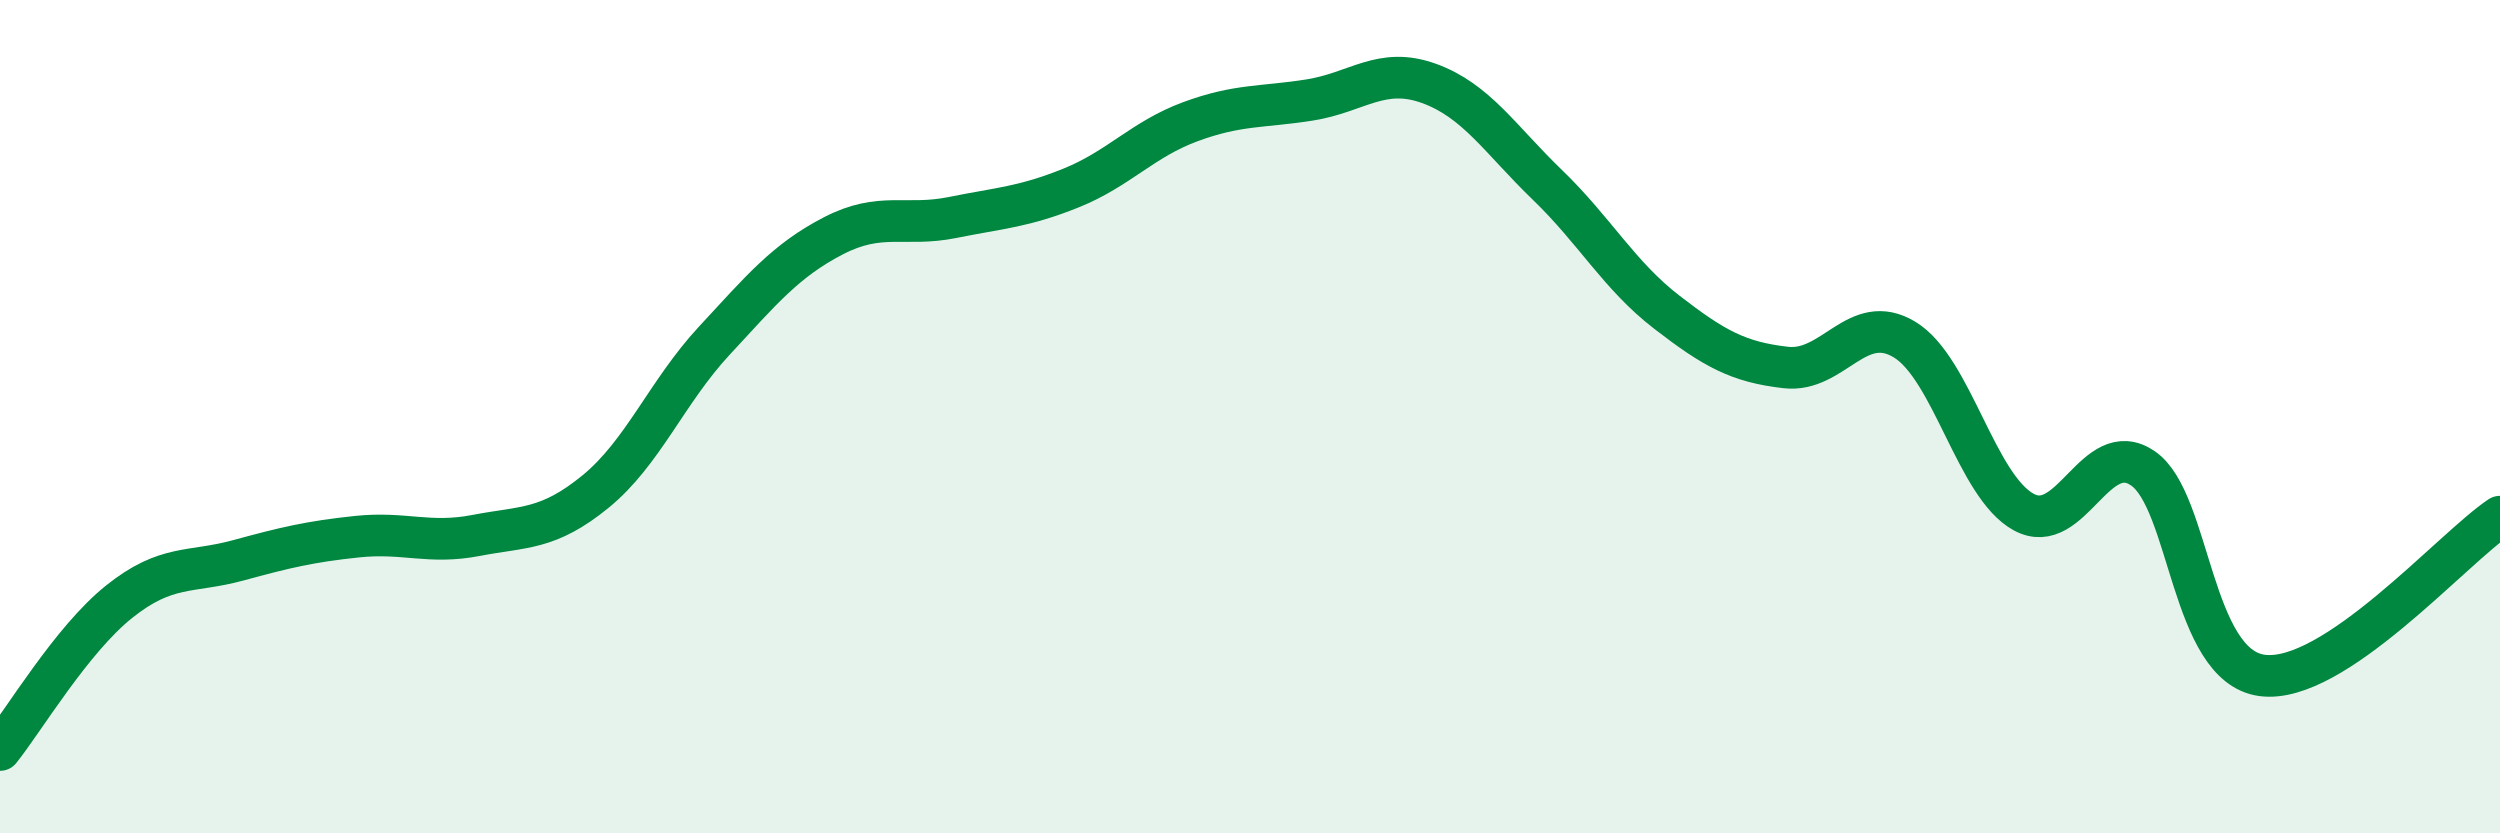
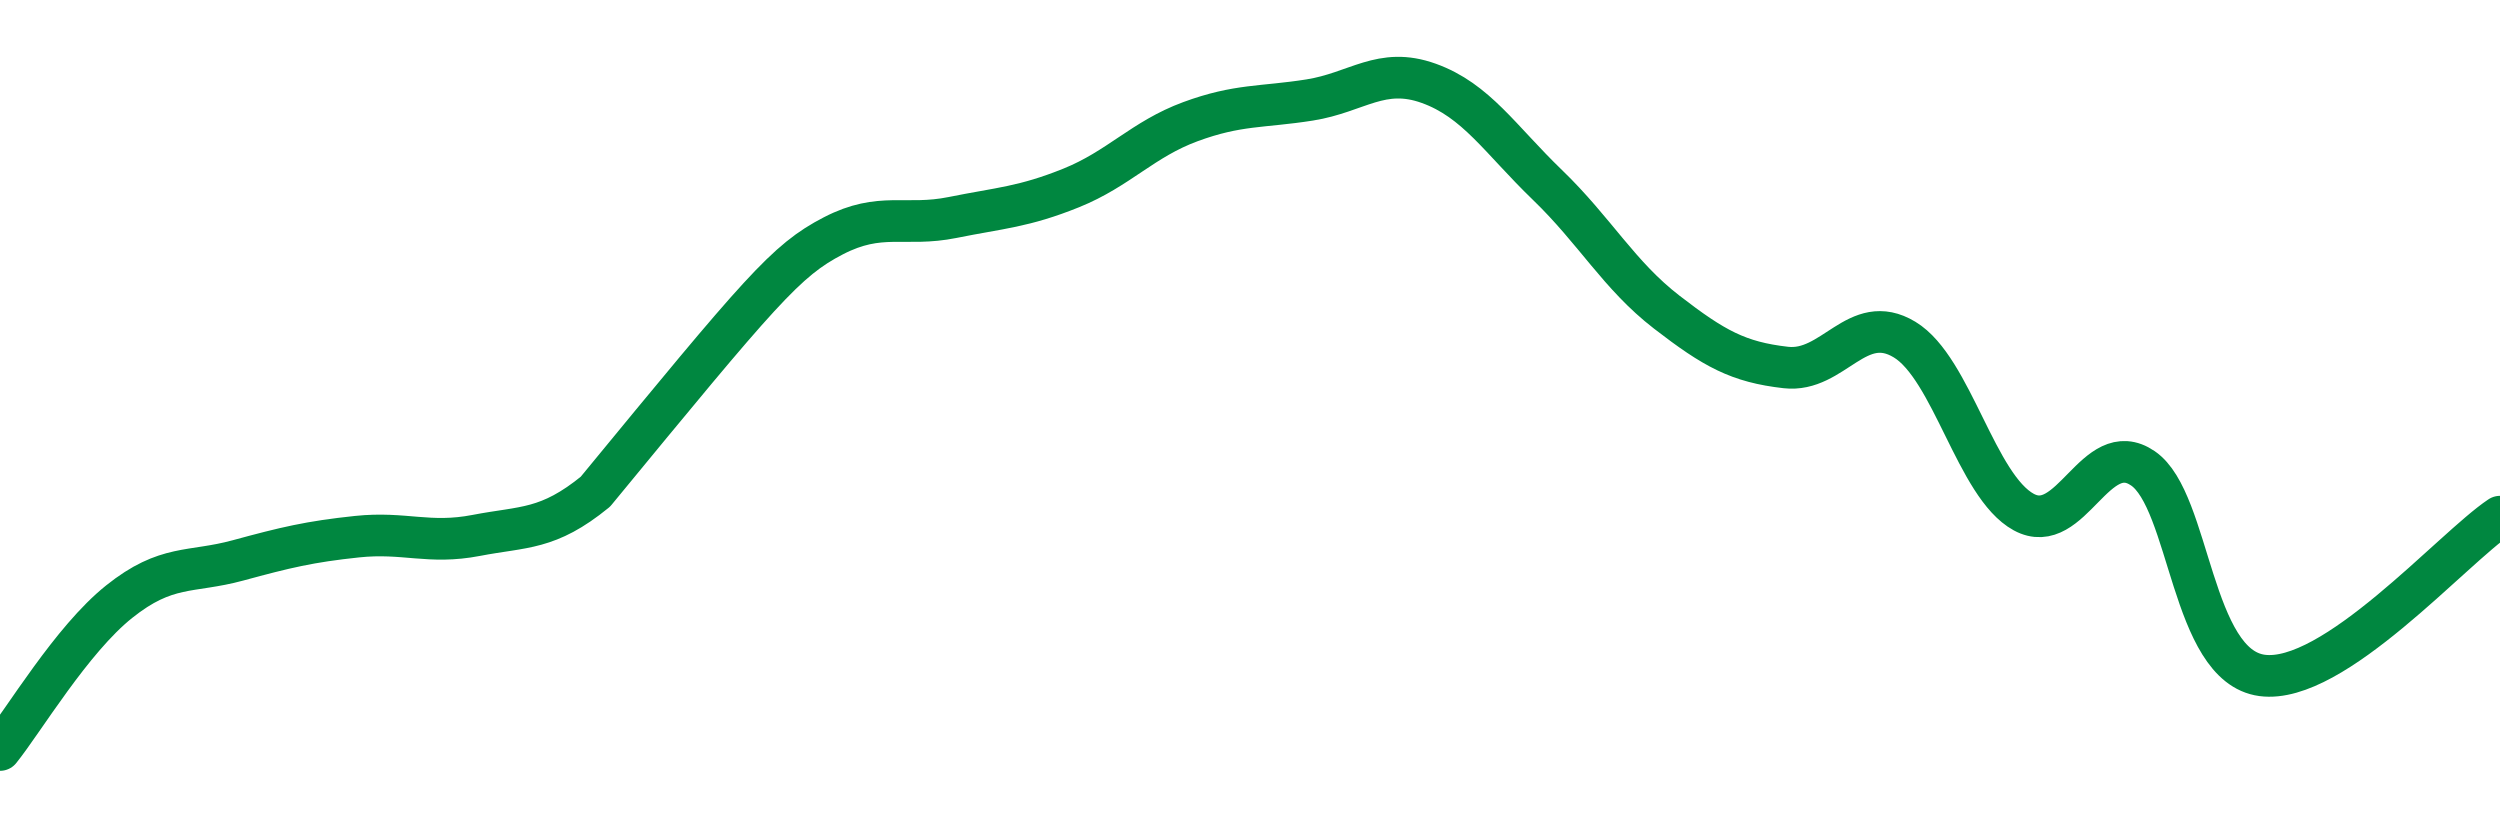
<svg xmlns="http://www.w3.org/2000/svg" width="60" height="20" viewBox="0 0 60 20">
-   <path d="M 0,18 C 0.57,17.29 1.72,15.35 2.86,14.44 C 4,13.53 4.57,13.76 5.71,13.45 C 6.85,13.14 7.43,13 8.57,12.88 C 9.71,12.76 10.29,13.07 11.43,12.85 C 12.57,12.63 13.15,12.73 14.29,11.8 C 15.43,10.87 16,9.41 17.14,8.18 C 18.28,6.95 18.86,6.25 20,5.66 C 21.14,5.07 21.72,5.45 22.86,5.22 C 24,4.99 24.57,4.97 25.71,4.51 C 26.85,4.05 27.43,3.34 28.57,2.92 C 29.71,2.5 30.29,2.58 31.43,2.4 C 32.57,2.22 33.15,1.59 34.29,2 C 35.43,2.41 36,3.34 37.14,4.44 C 38.28,5.54 38.86,6.61 40,7.49 C 41.14,8.37 41.72,8.69 42.86,8.82 C 44,8.95 44.57,7.46 45.71,8.15 C 46.85,8.84 47.43,11.67 48.57,12.29 C 49.71,12.91 50.29,10.46 51.43,11.24 C 52.57,12.02 52.58,15.98 54.29,16.21 C 56,16.44 58.86,13.16 60,12.4L60 20L0 20Z" fill="#008740" opacity="0.1" stroke-linecap="round" stroke-linejoin="round" />
-   <path d="M 0,18 C 0.57,17.29 1.72,15.35 2.86,14.44 C 4,13.53 4.57,13.76 5.71,13.45 C 6.85,13.14 7.43,13 8.57,12.88 C 9.71,12.76 10.29,13.07 11.43,12.85 C 12.57,12.63 13.15,12.73 14.29,11.8 C 15.43,10.87 16,9.41 17.14,8.18 C 18.28,6.95 18.86,6.25 20,5.66 C 21.14,5.07 21.72,5.45 22.86,5.22 C 24,4.99 24.57,4.97 25.71,4.51 C 26.85,4.05 27.43,3.34 28.57,2.92 C 29.71,2.5 30.29,2.58 31.43,2.4 C 32.57,2.22 33.15,1.59 34.29,2 C 35.43,2.41 36,3.34 37.14,4.44 C 38.28,5.54 38.86,6.61 40,7.49 C 41.14,8.37 41.72,8.69 42.86,8.82 C 44,8.95 44.57,7.46 45.71,8.15 C 46.85,8.84 47.43,11.67 48.57,12.29 C 49.71,12.91 50.29,10.46 51.43,11.24 C 52.57,12.02 52.58,15.98 54.29,16.21 C 56,16.44 58.86,13.16 60,12.4" stroke="#008740" stroke-width="1" fill="none" stroke-linecap="round" stroke-linejoin="round" />
+   <path d="M 0,18 C 0.57,17.29 1.72,15.35 2.86,14.44 C 4,13.53 4.57,13.76 5.71,13.45 C 6.85,13.14 7.43,13 8.57,12.88 C 9.71,12.76 10.29,13.07 11.43,12.85 C 12.57,12.63 13.15,12.73 14.29,11.8 C 18.28,6.95 18.86,6.25 20,5.66 C 21.14,5.07 21.72,5.45 22.86,5.22 C 24,4.99 24.57,4.97 25.71,4.51 C 26.85,4.05 27.43,3.34 28.57,2.92 C 29.71,2.5 30.29,2.58 31.43,2.4 C 32.57,2.22 33.15,1.59 34.29,2 C 35.43,2.41 36,3.34 37.14,4.44 C 38.28,5.54 38.86,6.61 40,7.49 C 41.14,8.37 41.72,8.69 42.86,8.82 C 44,8.95 44.57,7.46 45.71,8.15 C 46.85,8.84 47.43,11.67 48.57,12.29 C 49.71,12.91 50.29,10.46 51.43,11.24 C 52.57,12.02 52.58,15.98 54.29,16.21 C 56,16.44 58.86,13.16 60,12.4" stroke="#008740" stroke-width="1" fill="none" stroke-linecap="round" stroke-linejoin="round" />
</svg>